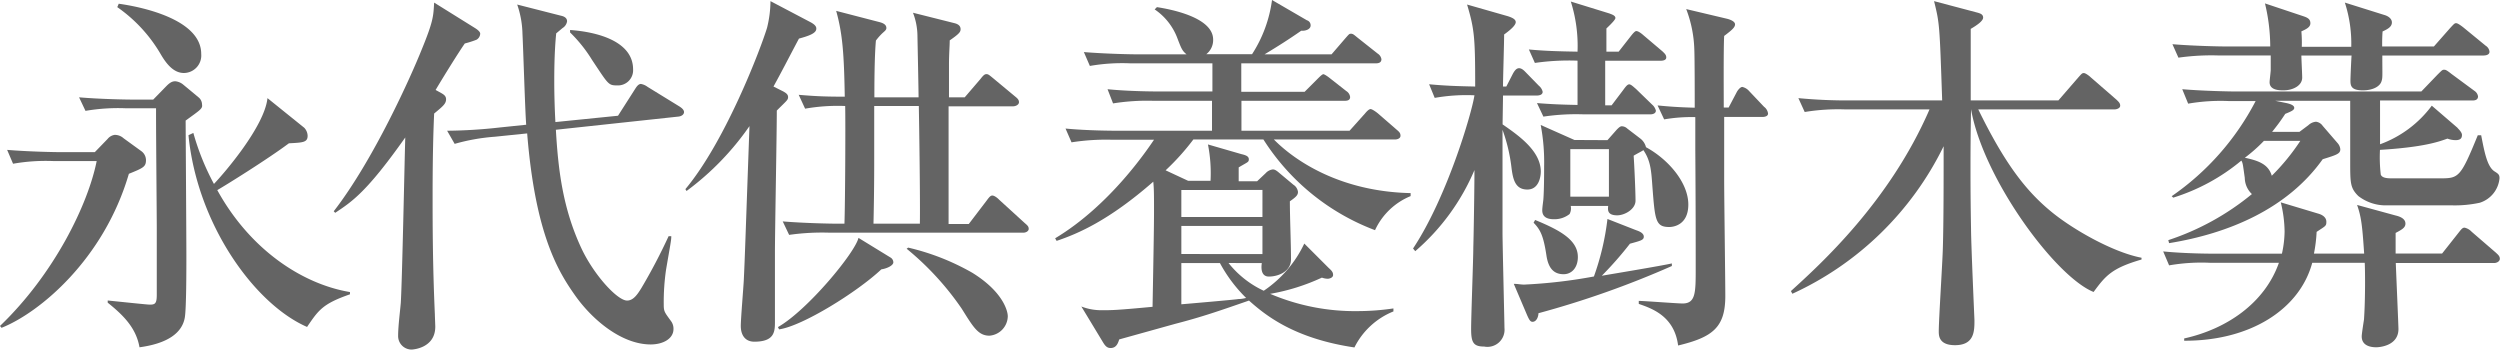
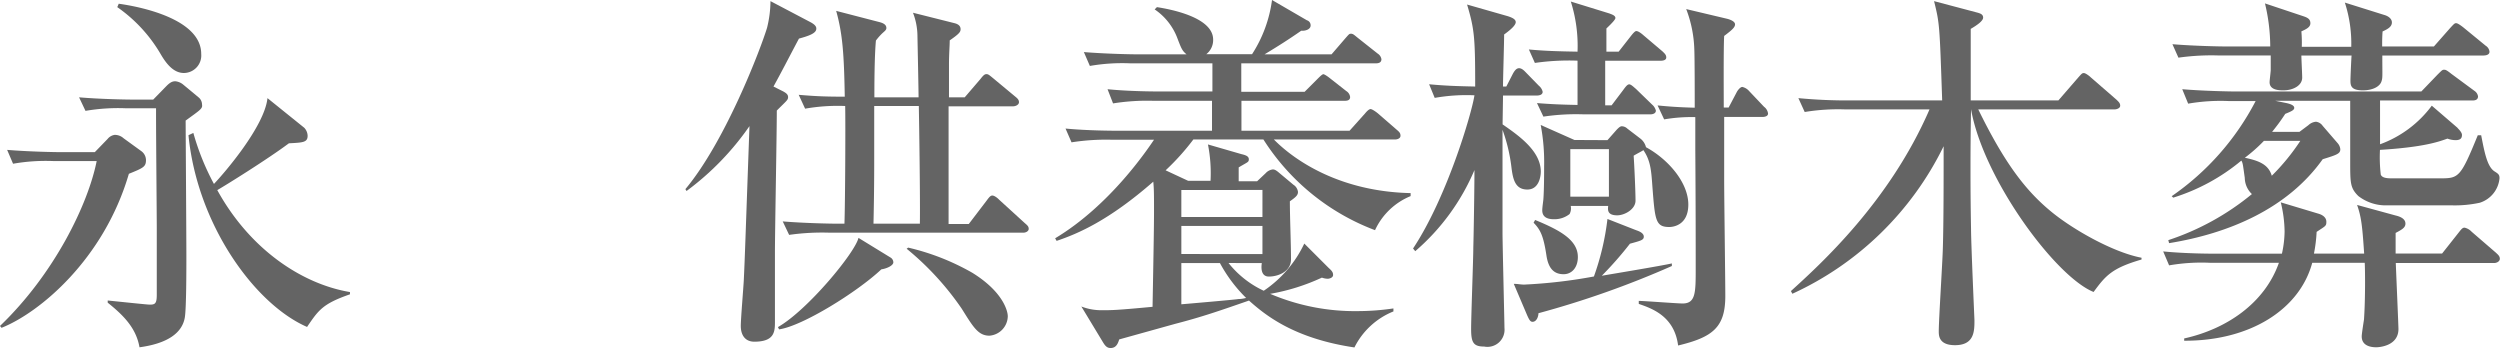
<svg xmlns="http://www.w3.org/2000/svg" viewBox="0 0 308.25 43.1">
  <defs>
    <style>.cls-1{fill:#646464;}</style>
  </defs>
  <g id="レイヤー_2" data-name="レイヤー 2">
    <g id="レイヤー_1-2" data-name="レイヤー 1">
      <path class="cls-1" d="M15.89,21.43C12.8,32,4.85,38.57.19,40.42L0,40.19c6.7-6.42,10.86-15,11.92-20.33H6.61a23.11,23.11,0,0,0-5,.33L.88,18.48c2.77.23,6.05.28,6.56.28h4.25l1.57-1.62a1.37,1.37,0,0,1,.88-.51,1.61,1.61,0,0,1,1.1.42l2.22,1.61A1.39,1.39,0,0,1,18,19.72C18,20.56,17.69,20.7,15.89,21.43Zm7-6.55c0,.87.09,14.18.09,16.72,0,1.57,0,6.37-.19,7.53-.32,1.94-2.17,3.23-5.59,3.69-.41-2.35-1.94-3.92-3.92-5.5v-.27c1.75.18,4.89.51,5.17.51.65,0,.88-.1.88-1.2V28.13c0-1.66-.09-10.76-.09-14.36v-.42h-3.7a23.84,23.84,0,0,0-5,.32L9.75,12c2.81.24,6.1.28,6.6.28h2.54l1.62-1.66c.46-.46.74-.6,1.11-.6a1.83,1.83,0,0,1,.92.37l2,1.66a1.16,1.16,0,0,1,.37.83C25,13.4,24.71,13.54,22.87,14.88ZM22.68,9c-1.11,0-2-.83-2.86-2.31A18.28,18.28,0,0,0,14.46.88l.18-.42c2.41.33,10.17,1.8,10.17,6.19A2.16,2.16,0,0,1,22.68,9Zm15.2,31.32c-6.51-2.82-13.58-12.7-14.64-23.65l.6-.28a30.51,30.51,0,0,0,2.54,6.29c1.24-1.3,6.23-7.07,6.6-10.58l4.53,3.65a1.49,1.49,0,0,1,.42,1c0,.83-.65.83-2.31.92-2.59,1.94-7.86,5.22-8.83,5.77,4.07,7.4,10.54,11.6,16.36,12.57v.28C39.77,37.46,39.27,38.25,37.88,40.28Z" />
-       <path class="cls-1" d="M58.75,4.9a12.13,12.13,0,0,1-1.44.46c-.83,1.2-2.44,3.79-3.6,5.73l.74.41c.32.19.55.37.55.74,0,.56-.41.88-1.47,1.76-.1,2.21-.19,5.31-.19,10.25,0,3.1,0,8.32.28,14.55,0,.23.05,1.3.05,1.48,0,2.63-2.73,2.82-2.92,2.82a1.66,1.66,0,0,1-1.66-1.71c0-1.15.23-2.91.33-4.07.18-3.18.46-17.46.55-20.37-4.8,6.79-6.56,7.9-8.64,9.29l-.18-.19C46.09,19.68,50.71,9.33,52,6.1c1.48-3.6,1.43-4.16,1.53-5.78l5.12,3.19c.28.19.56.42.56.65A.9.9,0,0,1,58.75,4.9Zm24.94,9.47L68.54,16c.28,4.85.83,9.65,3.14,14.6,1.53,3.28,4.44,6.46,5.64,6.46.78,0,1.29-.78,1.75-1.52a69.46,69.46,0,0,0,3.37-6.42h.33c0,.51-.09.88-.65,4.16a28,28,0,0,0-.28,4.29c0,.83.1.93.88,2a1.56,1.56,0,0,1,.32,1c0,1.2-1.29,1.9-2.81,1.9-3.56,0-7.16-3-9.29-6S66,28.87,65,16.45l-4,.41a24.29,24.29,0,0,0-4.94.88l-.93-1.62a62.39,62.39,0,0,0,6.56-.41l3.19-.33c-.14-1.8-.37-9.61-.46-11.22a11.68,11.68,0,0,0-.65-3.6l5.41,1.38c.41.09.74.28.74.69a1.18,1.18,0,0,1-.56.83c-.23.19-.55.47-.78.65-.24,2.36-.24,5-.24,6,0,1.39.05,3.33.14,4.94l7.72-.78L78.29,11c.18-.28.41-.65.74-.65a2,2,0,0,1,.83.37l3.92,2.41c.28.18.56.41.56.69S84.06,14.32,83.69,14.37Zm-7.62-3.84C75,10.53,75,10.39,73,7.39A17.51,17.51,0,0,0,70.29,4V3.7c3.33.23,7.77,1.38,7.77,4.85A1.87,1.87,0,0,1,76.07,10.53Z" />
      <path class="cls-1" d="M98.51,4.76c-1.3,2.45-2.17,4.16-3.14,5.91l1.2.6c.23.14.6.32.6.69s-.14.42-1.39,1.67c0,2.77-.23,15-.23,17.46,0,1.38,0,7.34,0,8.54s0,2.5-2.54,2.5c-1.11,0-1.67-.79-1.67-1.94,0-.88.33-4.8.37-5.64.14-2.95.19-4.75.7-19a34,34,0,0,1-7.76,8l-.14-.23C89.45,17.42,93.8,6,94.58,3.42A14,14,0,0,0,95,.14L100,2.77c.33.19.65.42.65.74C100.68,4.11,99.71,4.43,98.51,4.76Zm10.16,28.45c-3,2.82-9.75,7-12.61,7.4l-.14-.28c3.65-2.08,9.52-9.19,9.93-11l3.93,2.41a.71.71,0,0,1,.37.6C110.15,32.75,109.32,33.12,108.67,33.21Zm17.51-4.52H102.3a29,29,0,0,0-5,.27l-.79-1.66c2.82.23,6.1.28,6.61.28h1c.09-2.31.14-12.57.09-14.51a23.17,23.17,0,0,0-4.94.33l-.79-1.71c2.08.18,3.37.23,5.68.23-.09-5.27-.27-7.76-1.06-10.58l5.36,1.39c.69.18.83.46.83.73s-.28.42-.6.74A7.6,7.6,0,0,0,108,5c-.19,2.08-.19,5.73-.19,7h5.45c0-.92-.14-7.53-.14-7.66a8.07,8.07,0,0,0-.55-2.77l5.13,1.29c.55.14.74.41.74.74s-.14.55-1.34,1.38c0,.74-.09,1.57-.09,3.1V12h1.94l1.94-2.26c.32-.41.5-.6.73-.6s.33.09.84.51l2.72,2.26c.23.19.46.37.46.69s-.41.51-.74.51h-7.94c0,4.95,0,12.24,0,14.09v.42h2.49l2.22-2.91c.37-.51.51-.6.69-.6s.51.18.83.51l3.19,2.91c.32.27.46.41.46.69S126.5,28.69,126.18,28.69ZM113.29,13.07h-5.5c0,.88,0,5.22,0,6.19,0,1.53,0,4.44-.09,8.32h5.72C113.47,24.76,113.34,15.66,113.29,13.07ZM122,41.39c-1.39,0-2-1.06-3.42-3.33a35.26,35.26,0,0,0-6.79-7.39l.19-.14a29.26,29.26,0,0,1,7.9,3.1c3.88,2.4,4.38,4.8,4.38,5.36A2.45,2.45,0,0,1,122,41.39Z" />
      <path class="cls-1" d="M151.48,32.43a12,12,0,0,0,4.34,3.42,14.45,14.45,0,0,0,5-5.82l3,3c.41.37.55.55.55.88s-.46.46-.65.46a2.16,2.16,0,0,1-.73-.14,25.32,25.32,0,0,1-6.38,2,26.67,26.67,0,0,0,10.9,2.13,30.47,30.47,0,0,0,4.3-.33v.37a9.21,9.21,0,0,0-4.81,4.44c-7.48-1.11-11-4-13-5.78-3.61,1.25-5.73,2-9.1,2.87L138,41.85c-.14.42-.33,1.06-1.06,1.06-.42,0-.65-.23-.93-.69l-2.68-4.43a6.74,6.74,0,0,0,2.5.46c1.29,0,1.8,0,6.28-.42.14-7.53.18-10.2.18-11.78,0-2,0-2.72-.09-3.65-5.5,4.81-9.33,6.43-11.92,7.3l-.18-.32c6.79-4.07,11.41-11,12.19-12.15h-5.17a27.44,27.44,0,0,0-5,.32l-.74-1.7c2.82.27,6,.27,6.56.27h11.5V12.43h-7.2a26.44,26.44,0,0,0-5,.32L136.56,11c2.77.28,6.05.28,6.56.28h6.37V7.81H139.38a23.32,23.32,0,0,0-5,.32l-.74-1.71c2.82.23,6,.28,6.56.28h6.1c-.56-.46-.65-.74-1.2-2.17a7.46,7.46,0,0,0-2.73-3.37l.28-.28c1.48.23,6.93,1.2,6.93,4a2.21,2.21,0,0,1-.84,1.8h5.64A16.17,16.17,0,0,0,156.84,0l4.3,2.5a.64.64,0,0,1,.46.64c0,.46-.6.69-1.16.65-1.66,1.15-2.77,1.85-4.52,2.91h8.26l1.67-1.94c.5-.56.5-.6.74-.6s.37.14.83.51l2.45,1.94a1,1,0,0,1,.46.69c0,.46-.42.51-.7.51H153.05v3.51h7.81l1.57-1.57c.28-.28.6-.6.74-.6s.6.32.83.51l2,1.57a1,1,0,0,1,.47.73c0,.42-.37.47-.7.47h-12.7v3.69H166.4L168.3,14c.23-.28.5-.55.69-.55s.64.32.88.51L172.22,16c.33.28.46.42.46.74s-.37.46-.69.46H157.07c2.59,2.63,8.18,6.42,16.86,6.61v.37a8.28,8.28,0,0,0-4.39,4.2,28,28,0,0,1-13.76-11.18h-8.64A29.15,29.15,0,0,1,143.72,21l2.77,1.29h2.77a18.27,18.27,0,0,0-.32-4.48L153.05,19c.56.13.93.27.93.64s-.14.33-1.25,1v1.71H155l1.06-1a1.43,1.43,0,0,1,.88-.46c.28,0,.51.19.83.46l1.71,1.43a1.22,1.22,0,0,1,.56.88c0,.37-.19.6-1,1.16,0,2,.14,5.17.14,7.16,0,1.47-1.53,2.12-2.73,2.12-.83,0-1-.78-.87-1.66Zm-5.82-9v3.33h10V23.42Zm10,7.9V27.86h-10v3.46Zm-10,1.11v5.08c1.06-.09,6.42-.55,7.07-.65.41,0,.69-.09.92-.13a17.93,17.93,0,0,1-3.23-4.3Z" />
      <path class="cls-1" d="M176.21,10.39c2.08.19,3.37.23,5.68.28,0-6-.09-7.07-1-10.11l5,1.43c.74.23,1,.46,1,.74s-.33.73-1.43,1.52c0,1-.14,5.5-.14,6.42h.41l.83-1.62c.14-.23.37-.64.74-.64s.69.37.83.51l1.62,1.66a1.32,1.32,0,0,1,.46.74c0,.37-.41.46-.74.46h-4.15c0,.55-.05,3.05-.05,3.56,2,1.38,4.71,3.28,4.71,5.82,0,.51-.18,2.21-1.66,2.21s-1.76-1.24-1.94-2.58A20.76,20.76,0,0,0,185.26,16c0,2,0,12.06,0,12.7,0,1.3.24,11.18.24,11.74A2.11,2.11,0,0,1,183,42.73c-1.34,0-1.61-.51-1.61-2.17s.27-8.64.27-10.07c.05-1.76.14-7.44.14-9.52a27.11,27.11,0,0,1-7.3,10l-.27-.33c4.2-6.33,7.25-16.72,7.57-18.89a22.4,22.4,0,0,0-4.9.32ZM206.14,32.8a114.88,114.88,0,0,1-16.45,5.82c0,.41-.23,1.06-.73,1.06-.28,0-.42-.28-.65-.78L186.65,35c.55,0,.78.09,1.29.09a62.78,62.78,0,0,0,8.59-1A31.83,31.83,0,0,0,198.2,27l3.55,1.39c.42.14.93.37.93.79s-.37.5-1.71.87A43.54,43.54,0,0,1,197.5,34c1.34-.23,7.44-1.24,8.64-1.52ZM199.58,6.37l1.48-1.89c.18-.23.51-.65.69-.65s.46.14.88.51l2.36,2c.23.23.46.41.46.74s-.37.41-.7.41h-6.83c0,.6,0,4.53,0,5.5h.79l1.43-1.89c.27-.37.51-.7.74-.7s.55.33.83.56l2,1.94a1.44,1.44,0,0,1,.46.74c0,.37-.42.46-.69.46h-8.18a27.26,27.26,0,0,0-5,.28l-.79-1.67c1.76.14,3,.19,5,.23V7.48a29.36,29.36,0,0,0-5.26.28l-.74-1.66c1.94.18,3.6.23,6,.27a18.11,18.11,0,0,0-.83-6.18l4.76,1.47c.23.1.74.23.74.56,0,.18-.42.64-1.11,1.29,0,.69,0,2.4,0,2.86Zm-10.3,20.75c3,1.24,5.27,2.44,5.27,4.57,0,1.29-.74,2.12-1.76,2.12-1.2,0-1.89-.73-2.12-2.35-.37-2.4-.74-3.14-1.58-4Zm8.92-9.84,1.15-1.3c.23-.23.42-.41.6-.41a1,1,0,0,1,.69.28l1.57,1.2a1.94,1.94,0,0,1,.74,1.1c2.73,1.48,5.22,4.35,5.22,7.07,0,2.54-1.85,2.77-2.35,2.77-1.71,0-1.76-.87-2.08-5-.14-2-.23-3.19-1.11-4.48-.09.09-1,.55-1.2.69.09,1.29.23,4.48.23,5.54s-1.34,1.81-2.26,1.81c-1.25,0-1.16-.7-1.11-1.16h-4.62a1.48,1.48,0,0,1-.14,1,3,3,0,0,1-1.94.64c-1.11,0-1.43-.5-1.43-1.1,0-.37.14-1.25.14-1.39.09-1.16.09-3.42.09-4a24.6,24.6,0,0,0-.42-5.13l4.16,1.85Zm-4.58,1.11v5.86h4.76V18.39ZM212.93,2.31c.37.09,1,.32,1,.69s-.37.7-1.34,1.43c-.09,1.39-.05,7.58-.05,8.83h.6l1-1.9c.09-.18.42-.64.69-.64a1.58,1.58,0,0,1,.84.51l1.84,1.94A1.22,1.22,0,0,1,218,14c0,.32-.37.42-.7.42h-4.71v7.76c0,2.26.14,12.29.14,14.32,0,3.88-1.57,5.08-5.82,6.1-.46-3.65-3.28-4.58-4.85-5.13v-.37c.6,0,4.8.32,5.4.32,1.62,0,1.62-1.34,1.62-4.34,0-2.59,0-7.72-.05-14.64,0-.56,0-3.42,0-4a19.78,19.78,0,0,0-3.84.28L204.38,13c1.44.14,2.64.23,4.58.28,0-1.25,0-6-.05-7.16a15.16,15.16,0,0,0-1-5Z" />
      <path class="cls-1" d="M243.92,13.49c3.23,6.6,5.82,10,9,12.61,2.63,2.17,7.58,5,11.13,5.68V32c-3.69,1.07-4.43,2-5.91,4-4.71-1.89-13.63-14-15.11-22.54h0c-.09,4.8-.09,10,0,14.78,0,1.76.42,11.18.42,11.23,0,1.34,0,3.09-2.4,3.09-2,0-2-1.2-2-1.71,0-1.38.46-8.54.5-10.16.1-3.19.1-8.45.1-12.66A38.68,38.68,0,0,1,221,36.22l-.18-.33c3.65-3.32,12.15-11,17.09-22.4H227.52a25.27,25.27,0,0,0-5,.32l-.78-1.71a63.23,63.23,0,0,0,6.6.28h11.13c-.32-9.42-.32-9.47-1-12.24l5.4,1.43c.28.09.65.19.65.6s-.74.93-1.53,1.39c0,1.15,0,5.36,0,8.82h10.81l2.4-2.77c.46-.51.51-.6.74-.6s.74.41.83.51l3.19,2.77c.23.23.46.41.46.74s-.46.46-.69.46Z" />
      <path class="cls-1" d="M307.55,32.43H295.4c.05,1.29.33,7.81.33,8.13,0,2.22-2.64,2.26-2.73,2.26-.78,0-1.8-.23-1.8-1.34,0-.32.23-1.75.28-2.08.18-2.58.14-6.28.09-7H285.1c-1.57,5.82-7.76,9.65-15.79,9.61v-.28c5.21-1.15,9.93-4.34,11.68-9.33h-8.54a23.32,23.32,0,0,0-5,.32L266.72,31c2.82.28,6,.28,6.56.28h8.08a13.12,13.12,0,0,0,.33-2.73,15.58,15.58,0,0,0-.47-3.6l4.62,1.39c.51.14,1,.46,1,1s-.09.51-1.2,1.25a18.14,18.14,0,0,1-.33,2.68h6.19c-.23-3.51-.36-4.53-.87-6l4.75,1.3c.37.09,1.21.32,1.21,1,0,.5-.42.73-1.21,1.15v2.54h5.73l2.08-2.63c.33-.42.46-.56.69-.56a1.71,1.71,0,0,1,.88.51l3,2.59c.24.23.47.41.47.74S307.83,32.43,307.55,32.43ZM305.75,25a14.53,14.53,0,0,1-3.42.32h-8a5.53,5.53,0,0,1-3.55-1.15c-1-1-1-1.57-1-4.3V12.43h-9.24l1.34.27c.65.14,1,.33,1,.6s-.33.42-1.11.74c-.65,1-1.07,1.53-1.62,2.22h3.37l1.11-.83a1.55,1.55,0,0,1,.93-.42,1.18,1.18,0,0,1,.83.51l1.84,2.13a1.33,1.33,0,0,1,.33.74c0,.55-.37.69-2.17,1.24-4.34,6.1-11.55,9.15-18.94,10.35l-.1-.37a31.94,31.94,0,0,0,10.31-5.68,2.81,2.81,0,0,1-.88-2c-.23-1.62-.23-1.81-.42-2.13a24.47,24.47,0,0,1-8.4,4.57l-.19-.18a32.35,32.35,0,0,0,10.35-11.73H274.8a23.39,23.39,0,0,0-5,.32L269.07,11c2.77.23,6.06.28,6.56.28h22.92l2-2.08c.56-.55.6-.6.79-.6s.28,0,.92.51l2.82,2.08a1,1,0,0,1,.46.69c0,.46-.41.51-.69.51H293.46v5.4a13.83,13.83,0,0,0,6.38-4.76L303,15.75c0,.05.56.51.56.88s-.14.65-.79.65a2.89,2.89,0,0,1-1-.19c-1.16.42-3,1.06-8.32,1.39a18.38,18.38,0,0,0,.1,3.05c.18.46.92.46,1.47.46h5.73c2.41,0,2.59,0,4.76-5.31h.42c.41,2.12.74,3.83,1.61,4.43.51.32.65.42.65.88A3.5,3.5,0,0,1,305.75,25Zm.51-18.15H293.74c0,2.45.05,2.72-.09,3.14-.19.69-1.11,1.15-2.31,1.15-1.43,0-1.53-.55-1.53-1.2,0-.32.1-2.72.14-3.09h-6.19c0,.41.1,2.31.1,2.72,0,1-1.16,1.57-2.31,1.57-.47,0-1.71,0-1.71-1,0-.23.14-1.29.14-1.52V6.84H273.6a29.06,29.06,0,0,0-5,.27l-.74-1.66c2.77.23,6.05.28,6.56.28h5.5a22.82,22.82,0,0,0-.65-5.31L284,2c.55.18.87.37.87.87s-.55.74-1.11,1a15.88,15.88,0,0,1,.05,1.9h6.1a16.31,16.31,0,0,0-.79-5.45L294,1.85c.32.09.92.37.92.92s-.55.83-1.15,1.11c-.05.79-.05,1.11-.05,1.85h6.38l2-2.27c.51-.55.56-.6.74-.6s.46.19.88.51l2.77,2.27a1,1,0,0,1,.46.69C307,6.74,306.54,6.84,306.26,6.84ZM279.14,17.37a19.45,19.45,0,0,1-2.35,2.08c1.75.37,2.91.83,3.32,2.22a26.53,26.53,0,0,0,3.52-4.3Z" />
    </g>
  </g>
</svg>